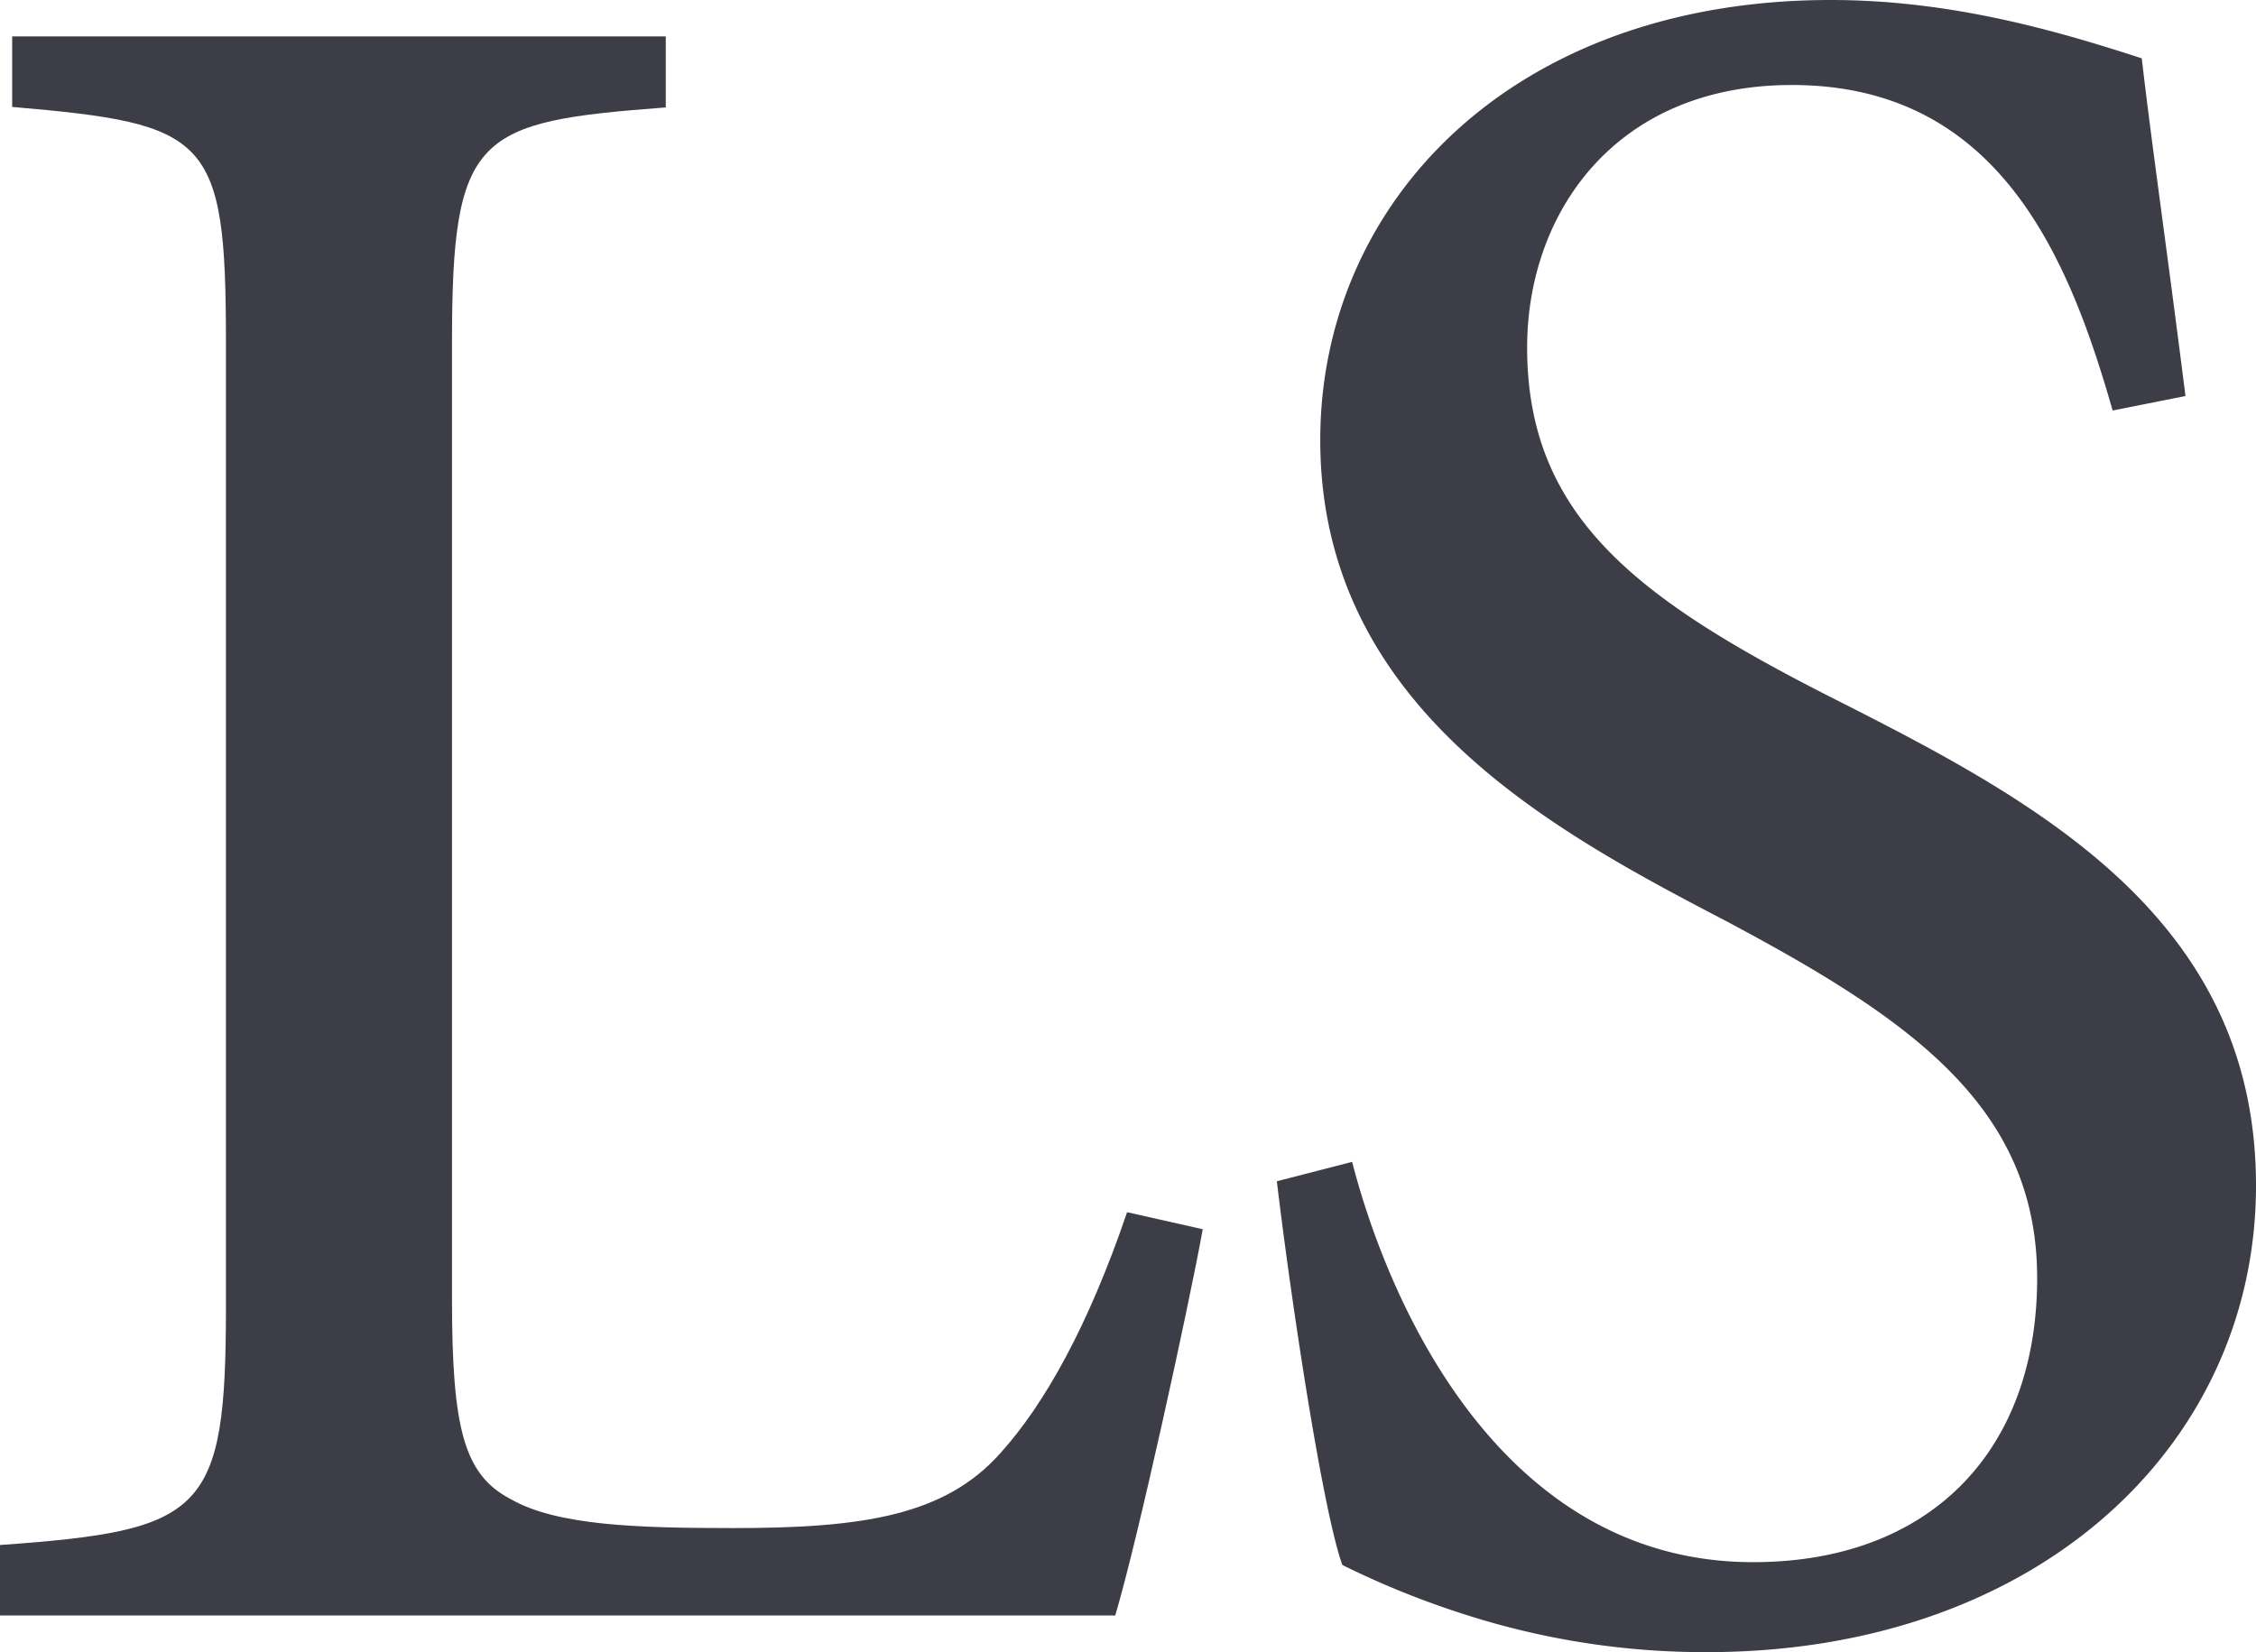
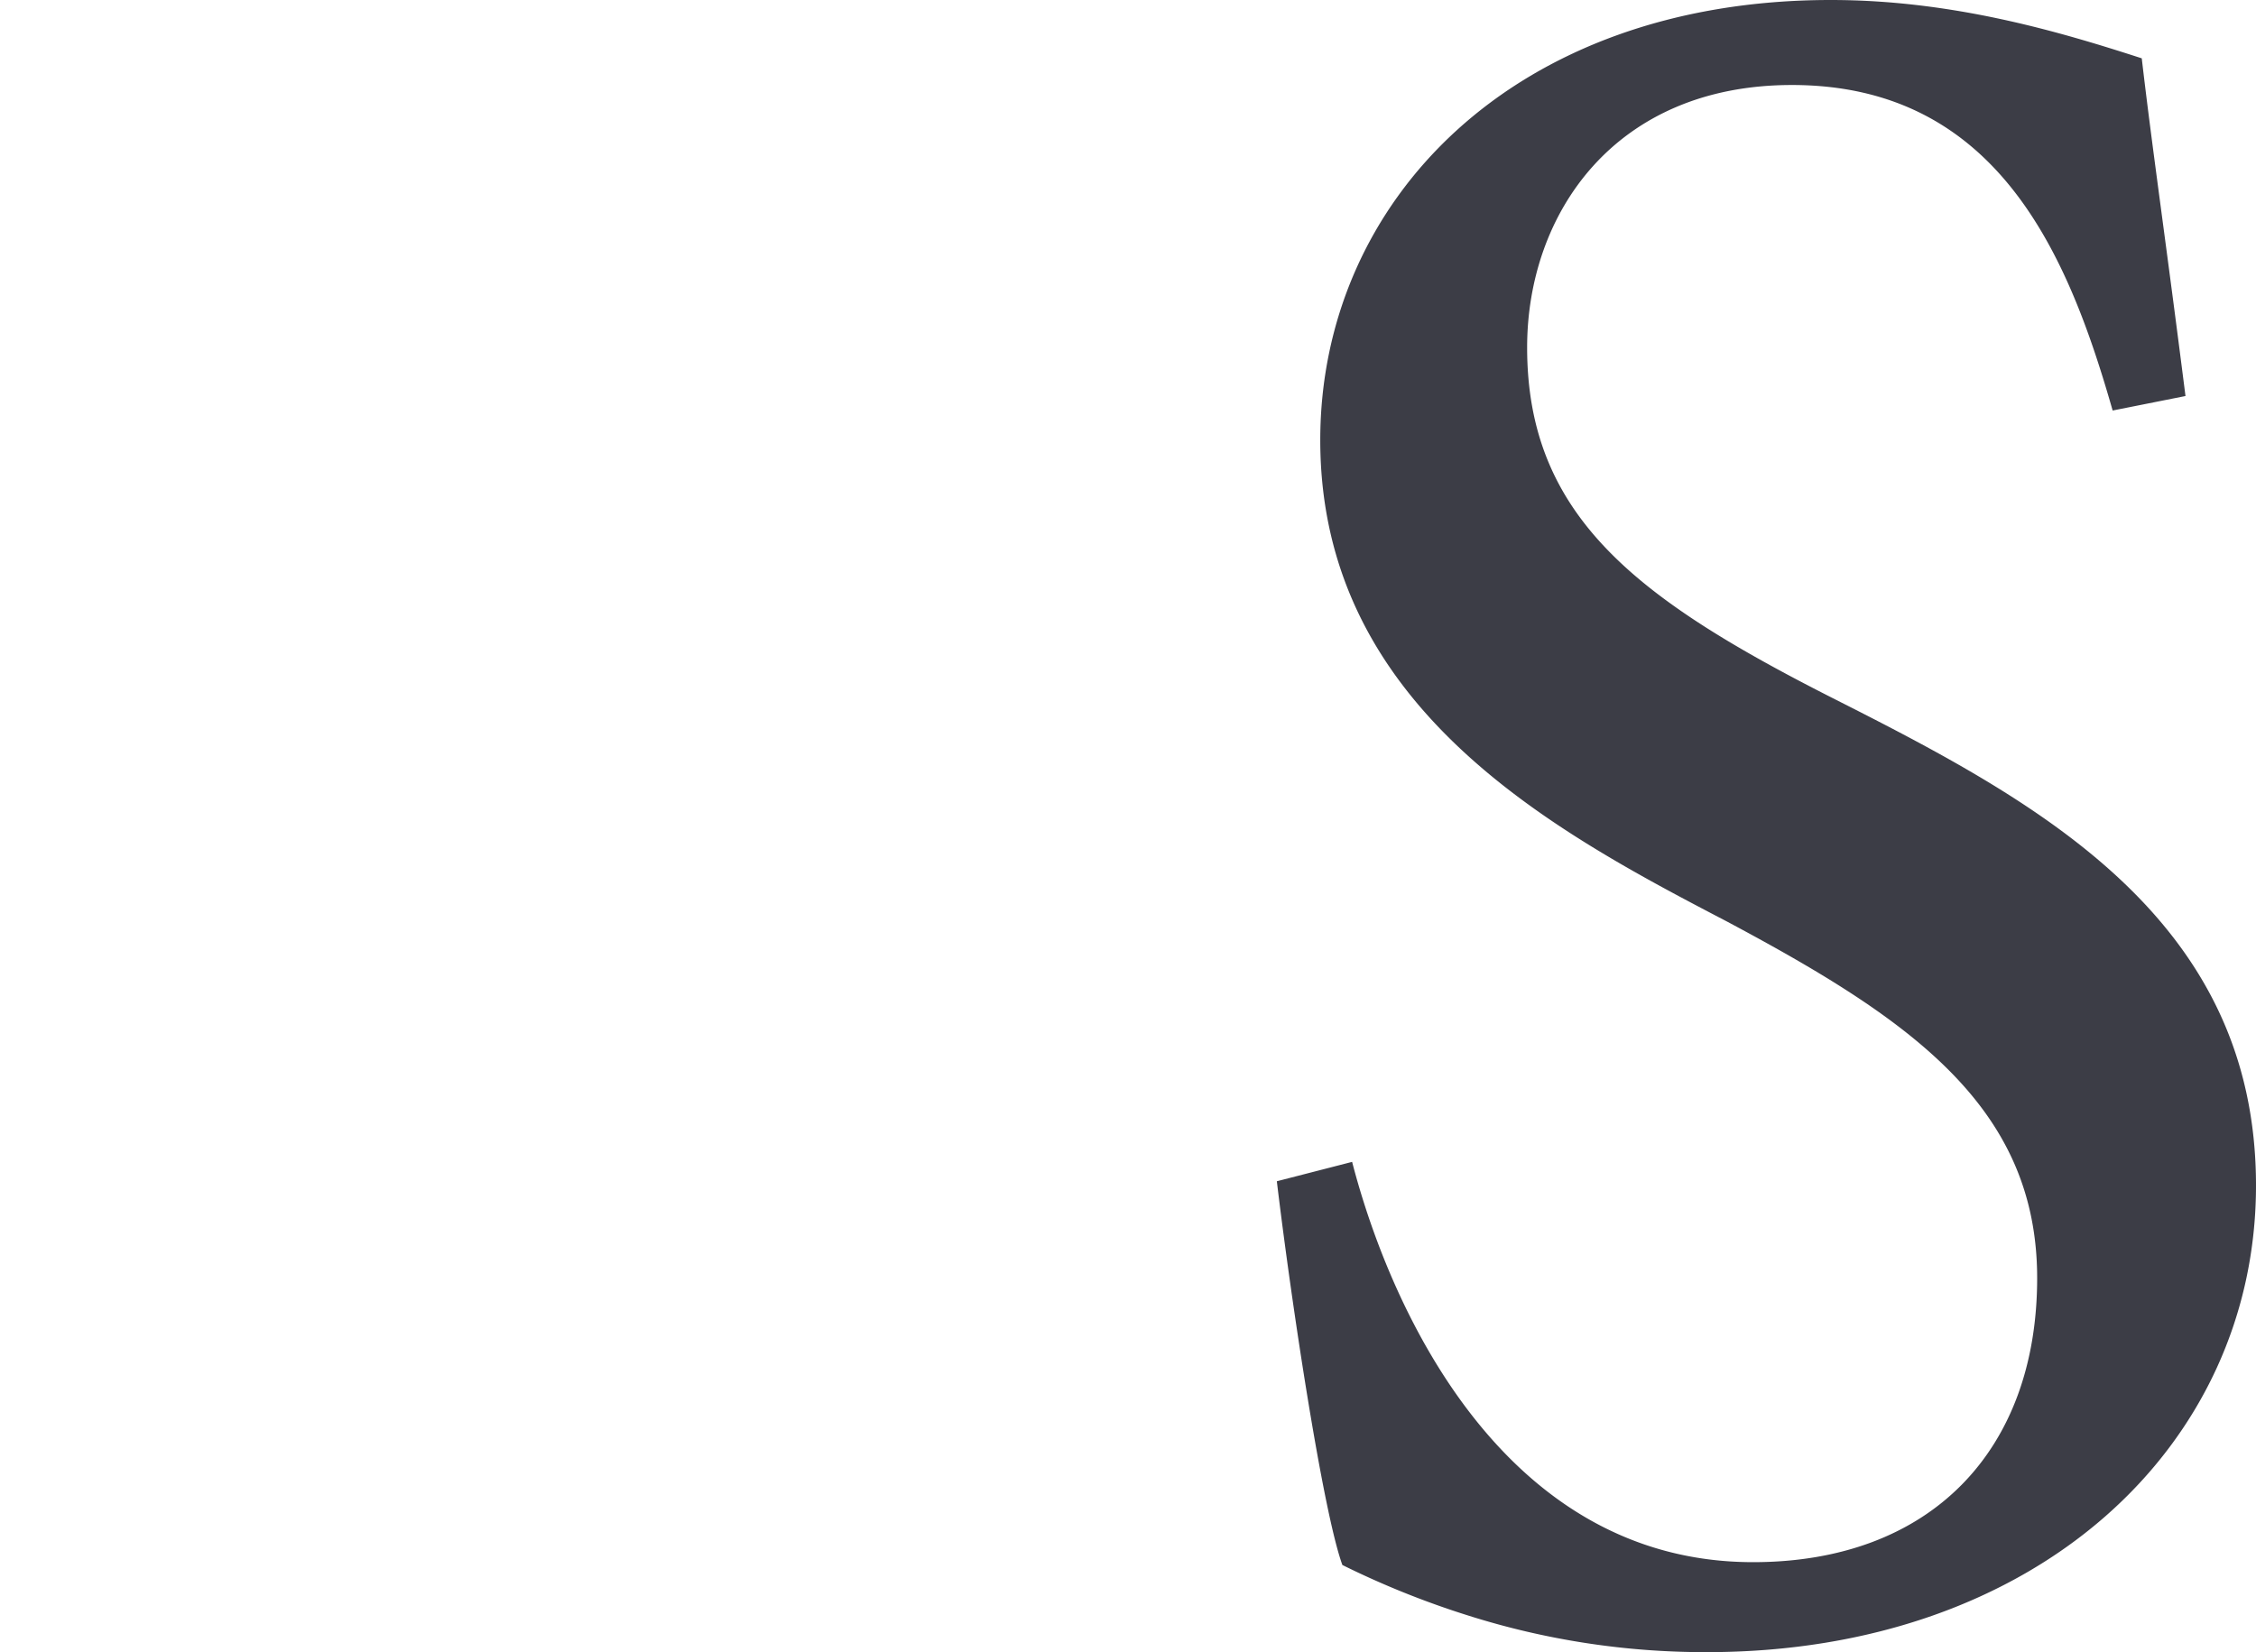
<svg xmlns="http://www.w3.org/2000/svg" width="222.36" height="162.87" viewBox="0 0 222.36 162.87">
  <defs>
    <style>
      .f08f57fc-6754-4176-9aab-b59f64cc6024 {
        fill: #3c3d46;
      }
    </style>
  </defs>
  <g id="e8295c45-9a92-4499-a66e-b5b4ef0cce03" data-name="Layer 2">
    <g id="bc317658-fe08-4e17-b403-6da2e6a52fb9" data-name="Layer 1">
      <g id="b3222915-5c57-47b1-9ac2-9abee91449a6" data-name="Layer 2">
        <g id="b7a1e236-7b96-4ce1-833b-5616558ae26d" data-name="Layer 1-2">
-           <path class="f08f57fc-6754-4176-9aab-b59f64cc6024" d="M118.55,121.18c-1.44,7.9-6.47,30.89-8.63,38.08H0v-6.95c20.12-1.44,22.27-3.11,22.27-23.47V33.77c0-20.36-1.67-21.56-21.07-23.23V3.59H65.62v7C46.94,12,44.55,13.17,44.55,33.77v94.35c0,12.7,1.19,17.25,5.74,19.64,4.55,2.63,12.46,2.88,22,2.88,12.7,0,20.84-1.2,26.35-7.43,4.31-4.79,8.62-12.45,12.45-23.71Z" />
          <path class="f08f57fc-6754-4176-9aab-b59f64cc6024" d="M208.23,40.47C203.92,25.38,197,8.38,176.62,8.38c-17.48,0-26.1,12.7-26.1,25.87,0,16.76,11,24.9,30.41,34.72,19.88,10.06,41.43,21.55,41.43,47.9,0,25.62-21.55,46-54.12,46a77.22,77.22,0,0,1-23.47-3.59,86,86,0,0,1-12.46-5c-1.91-5.26-5-25.62-6.46-37.83l7.42-1.91C137.1,129.32,148.36,154,172.79,154c17.48,0,28-11,28-28s-12.7-25.63-30.66-35.2c-17-8.87-40-21.08-40-47.42,0-23.5,19-43.38,50.32-43.38,12,0,22.51,3.11,30.65,5.75,1,8.62,2.4,18.2,4.31,33.29Z" />
        </g>
      </g>
    </g>
  </g>
</svg>